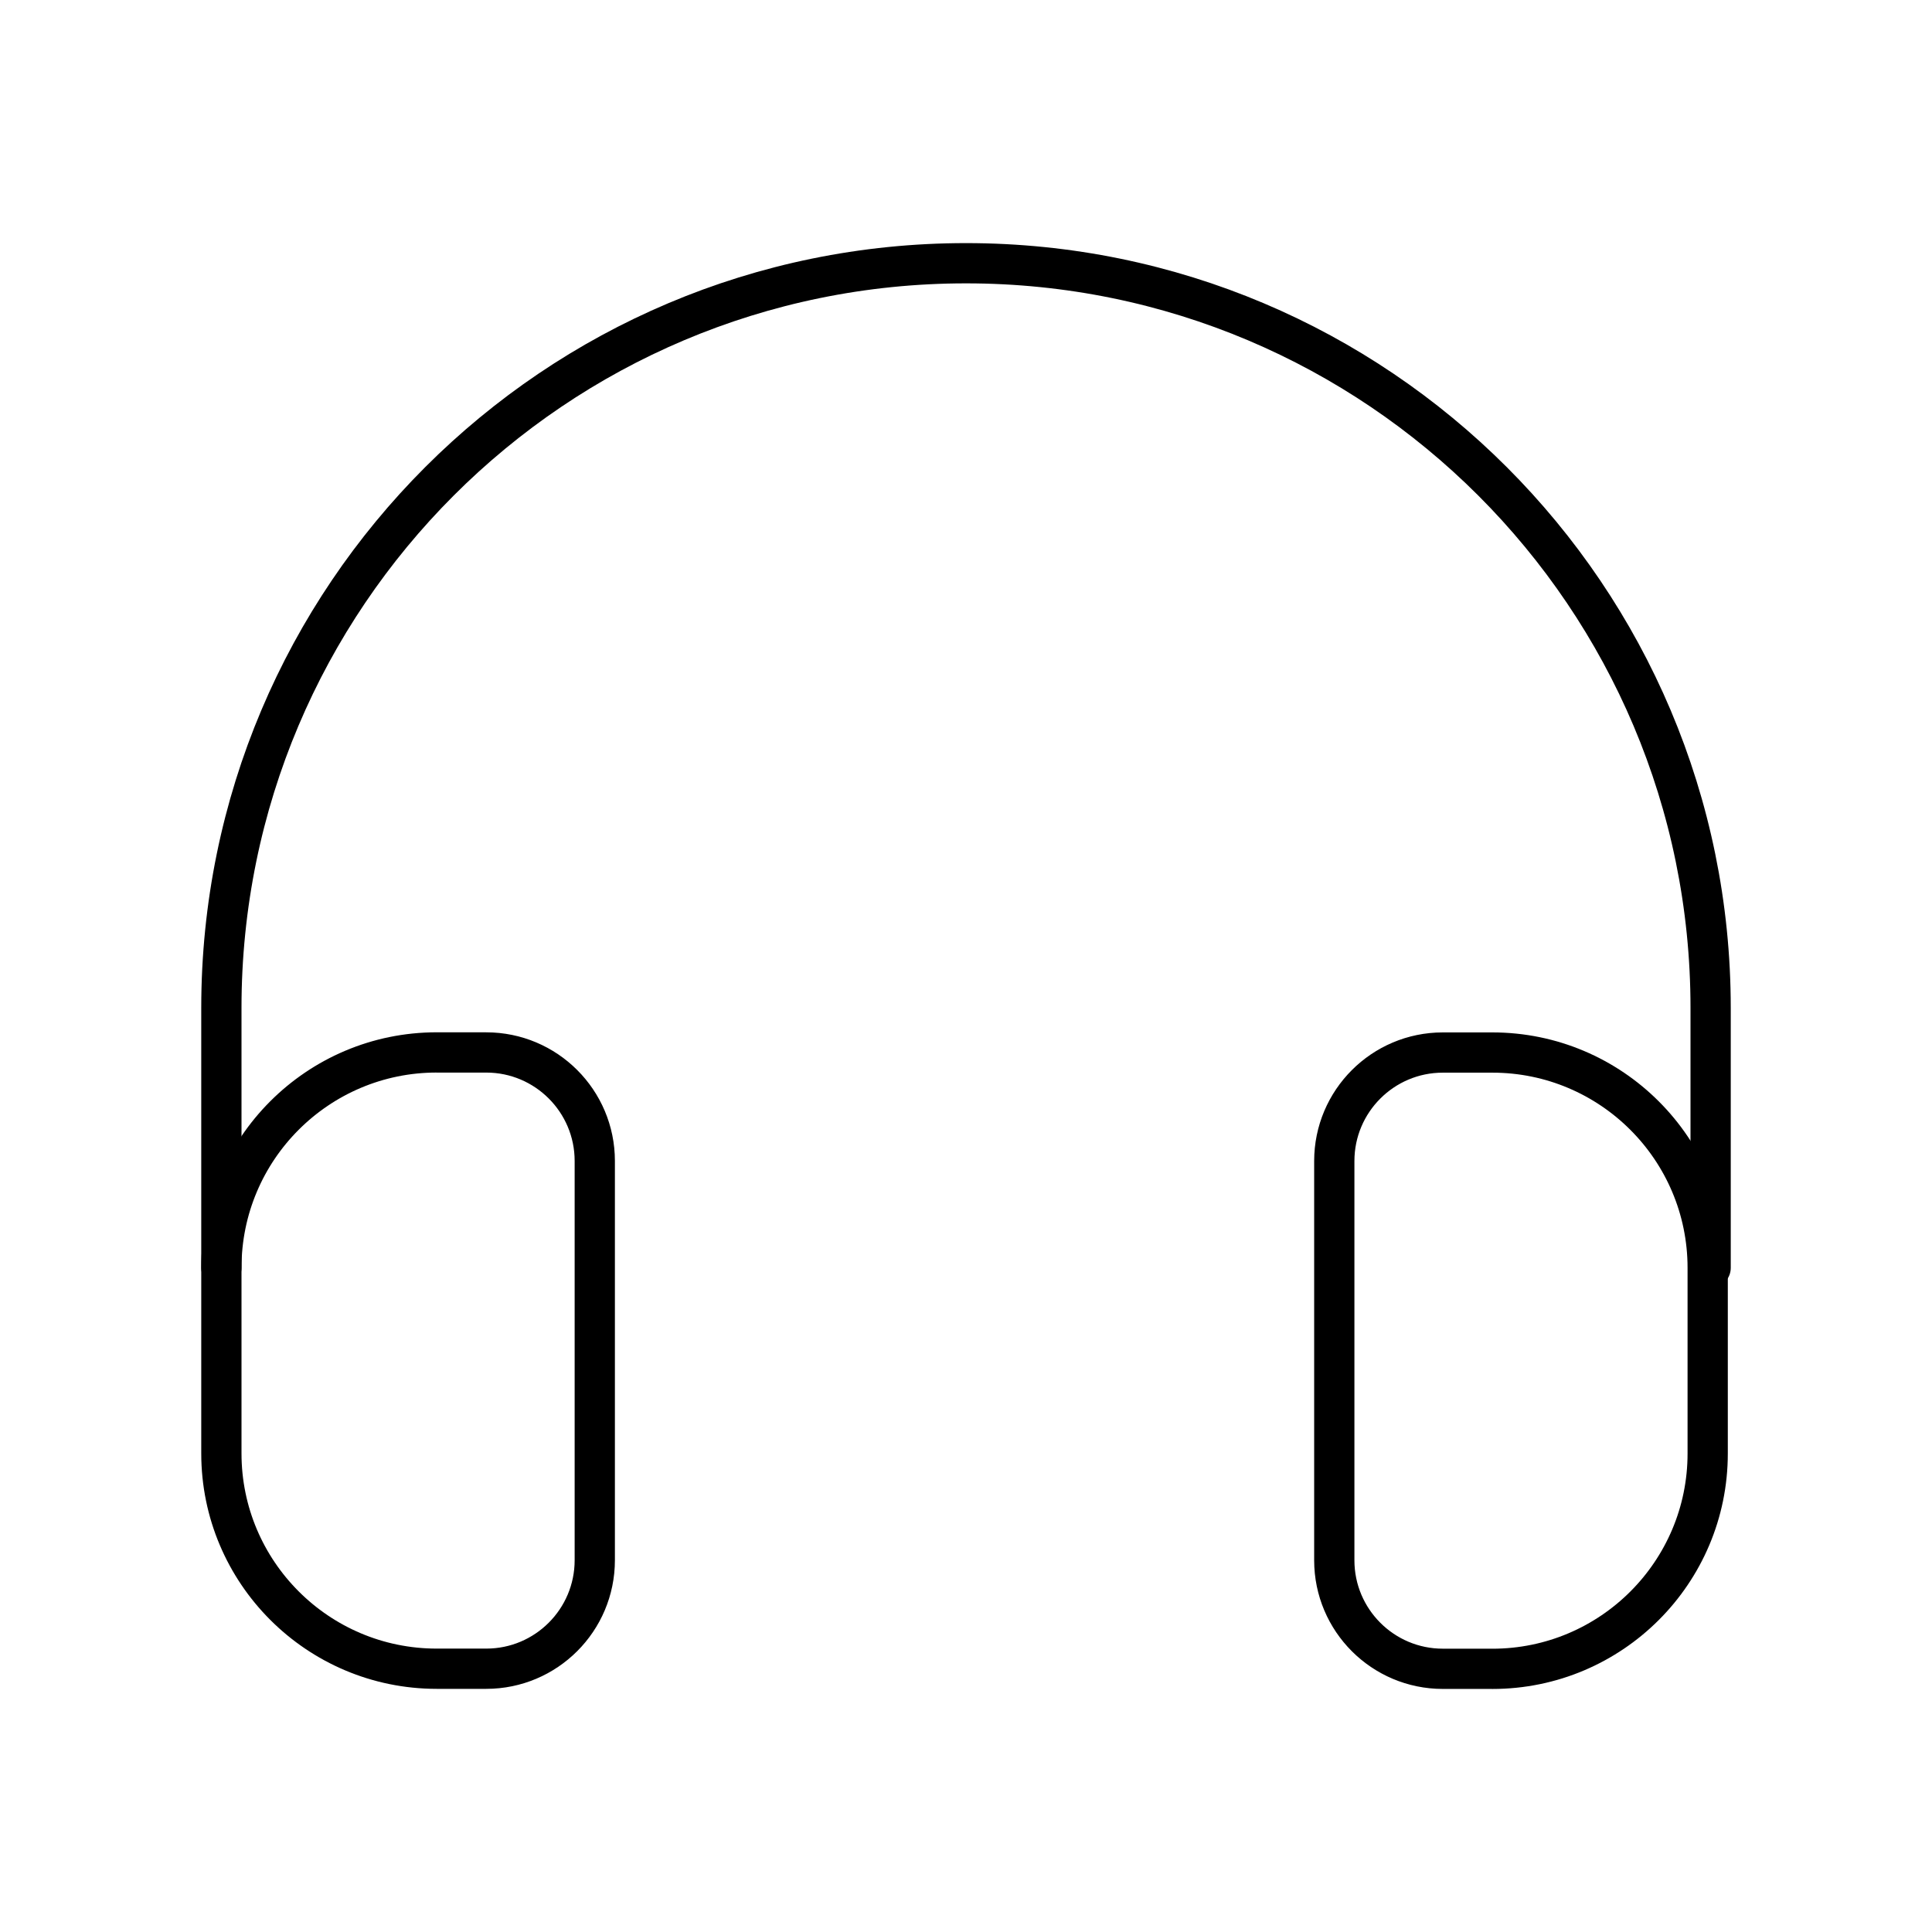
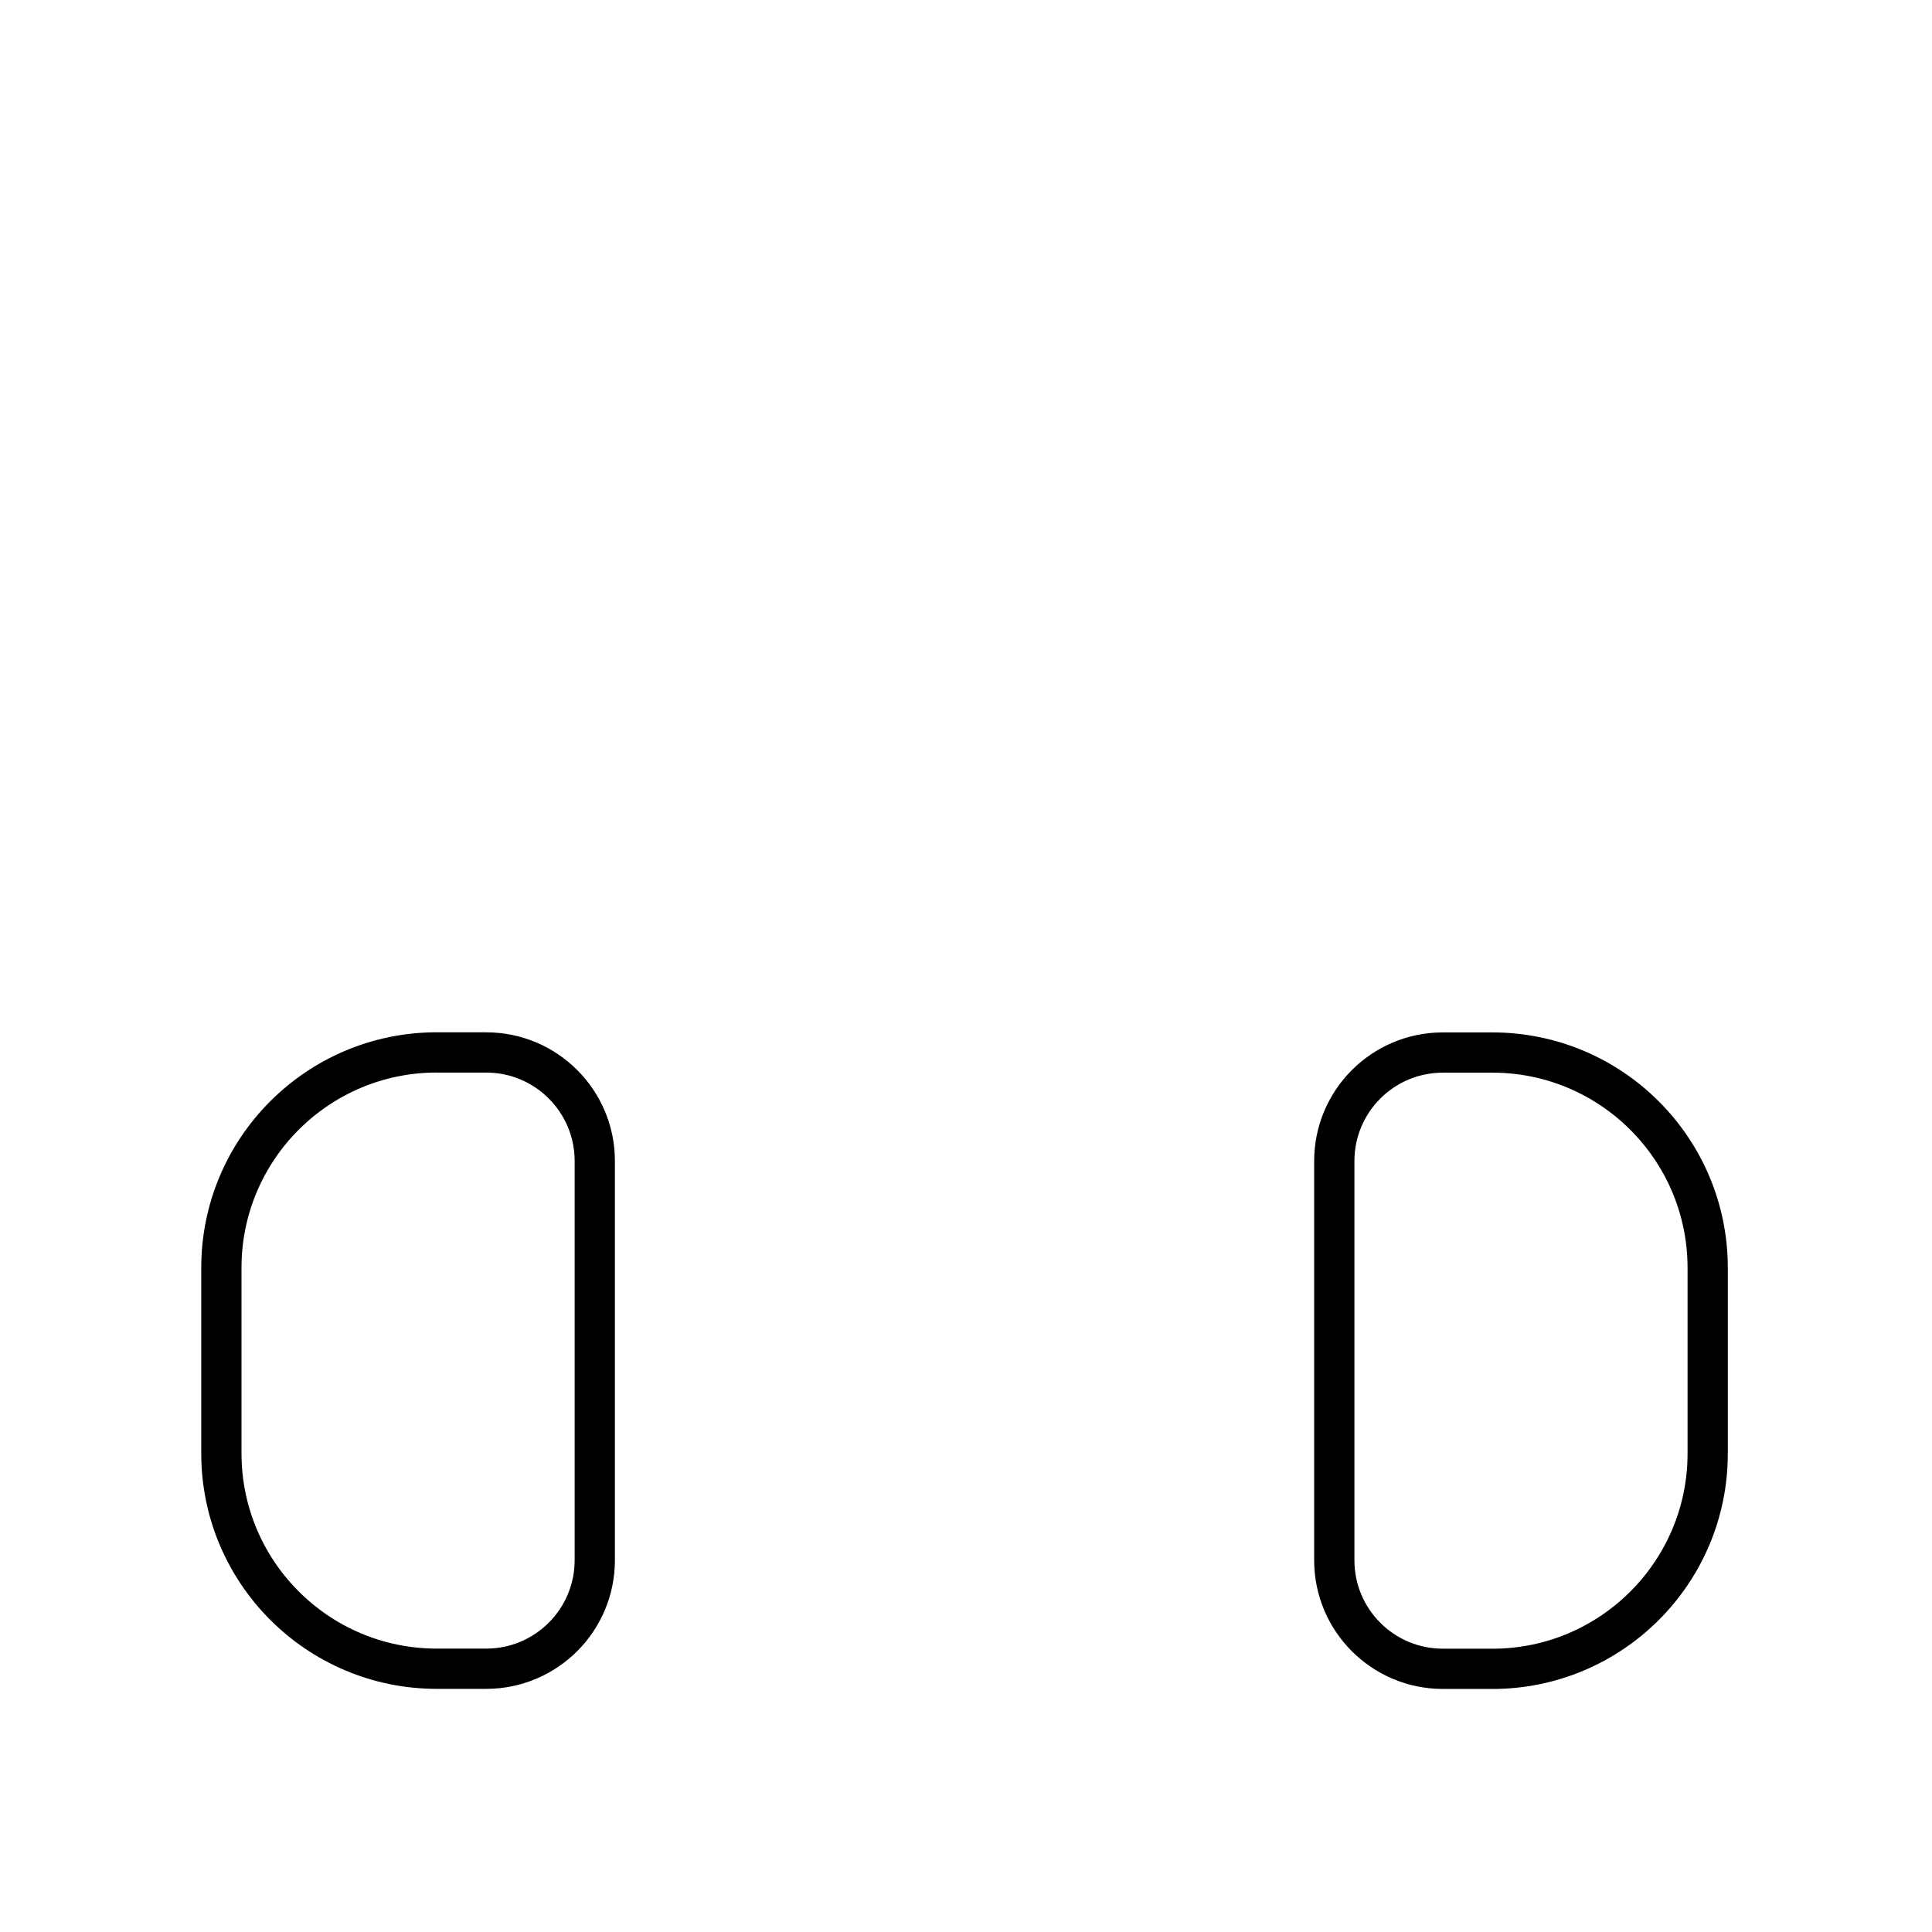
<svg xmlns="http://www.w3.org/2000/svg" id="a" viewBox="0 0 48 48">
  <defs>
    <style>.b{fill:none;stroke:#000;stroke-linecap:round;stroke-linejoin:round;}</style>
  </defs>
-   <path class="b" d="m42.5,31.499v-6.459c0-10.217-8.283-18.5-18.5-18.5S5.5,14.822,5.5,25.04v6.459" />
  <path class="b" d="m10.85,26.148h1.231c1.488,0,2.696,1.208,2.696,2.696v9.919c0,1.488-1.208,2.696-2.696,2.696h-1.231c-2.953,0-5.35-2.397-5.35-5.35v-4.612c0-2.953,2.397-5.35,5.35-5.35Z" />
  <path class="b" d="m38.5,26.148h1.231c1.488,0,2.696,1.208,2.696,2.696v9.919c0,1.488-1.208,2.696-2.696,2.696h-1.231c-2.953,0-5.35-2.397-5.35-5.35v-4.612c0-2.953,2.397-5.35,5.35-5.35Z" transform="translate(75.577 67.609) rotate(180)" />
</svg>